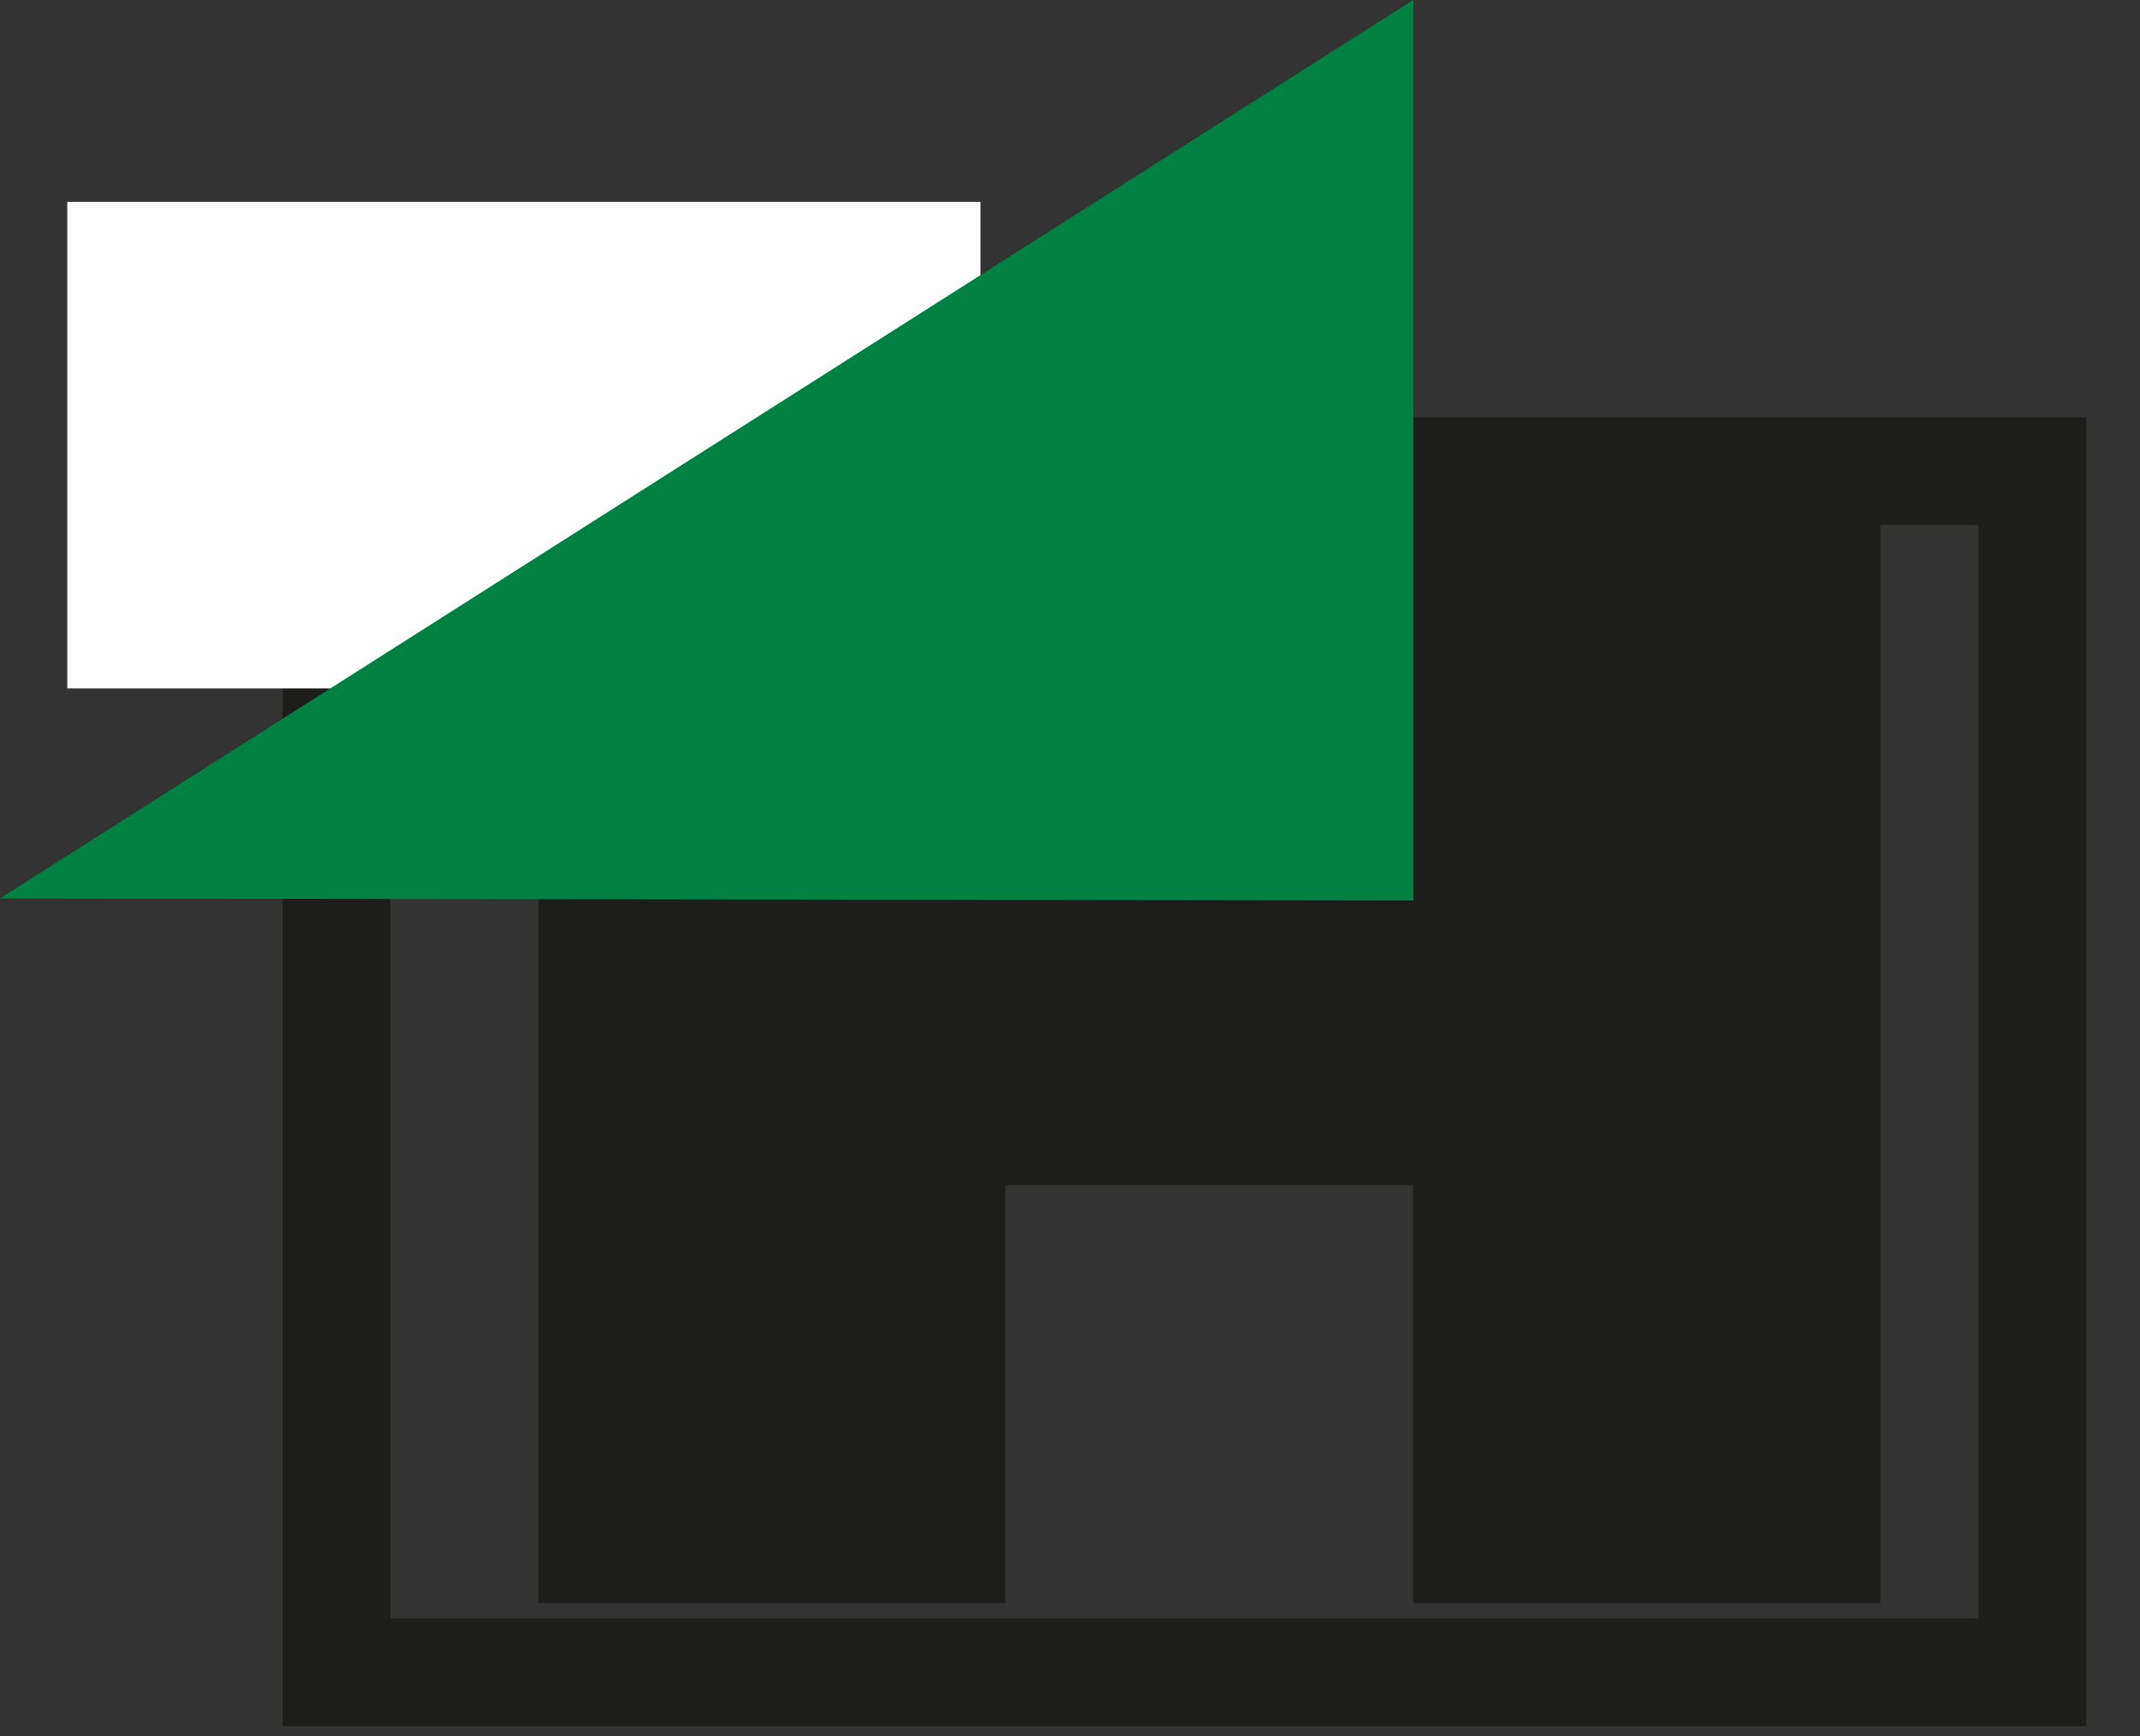
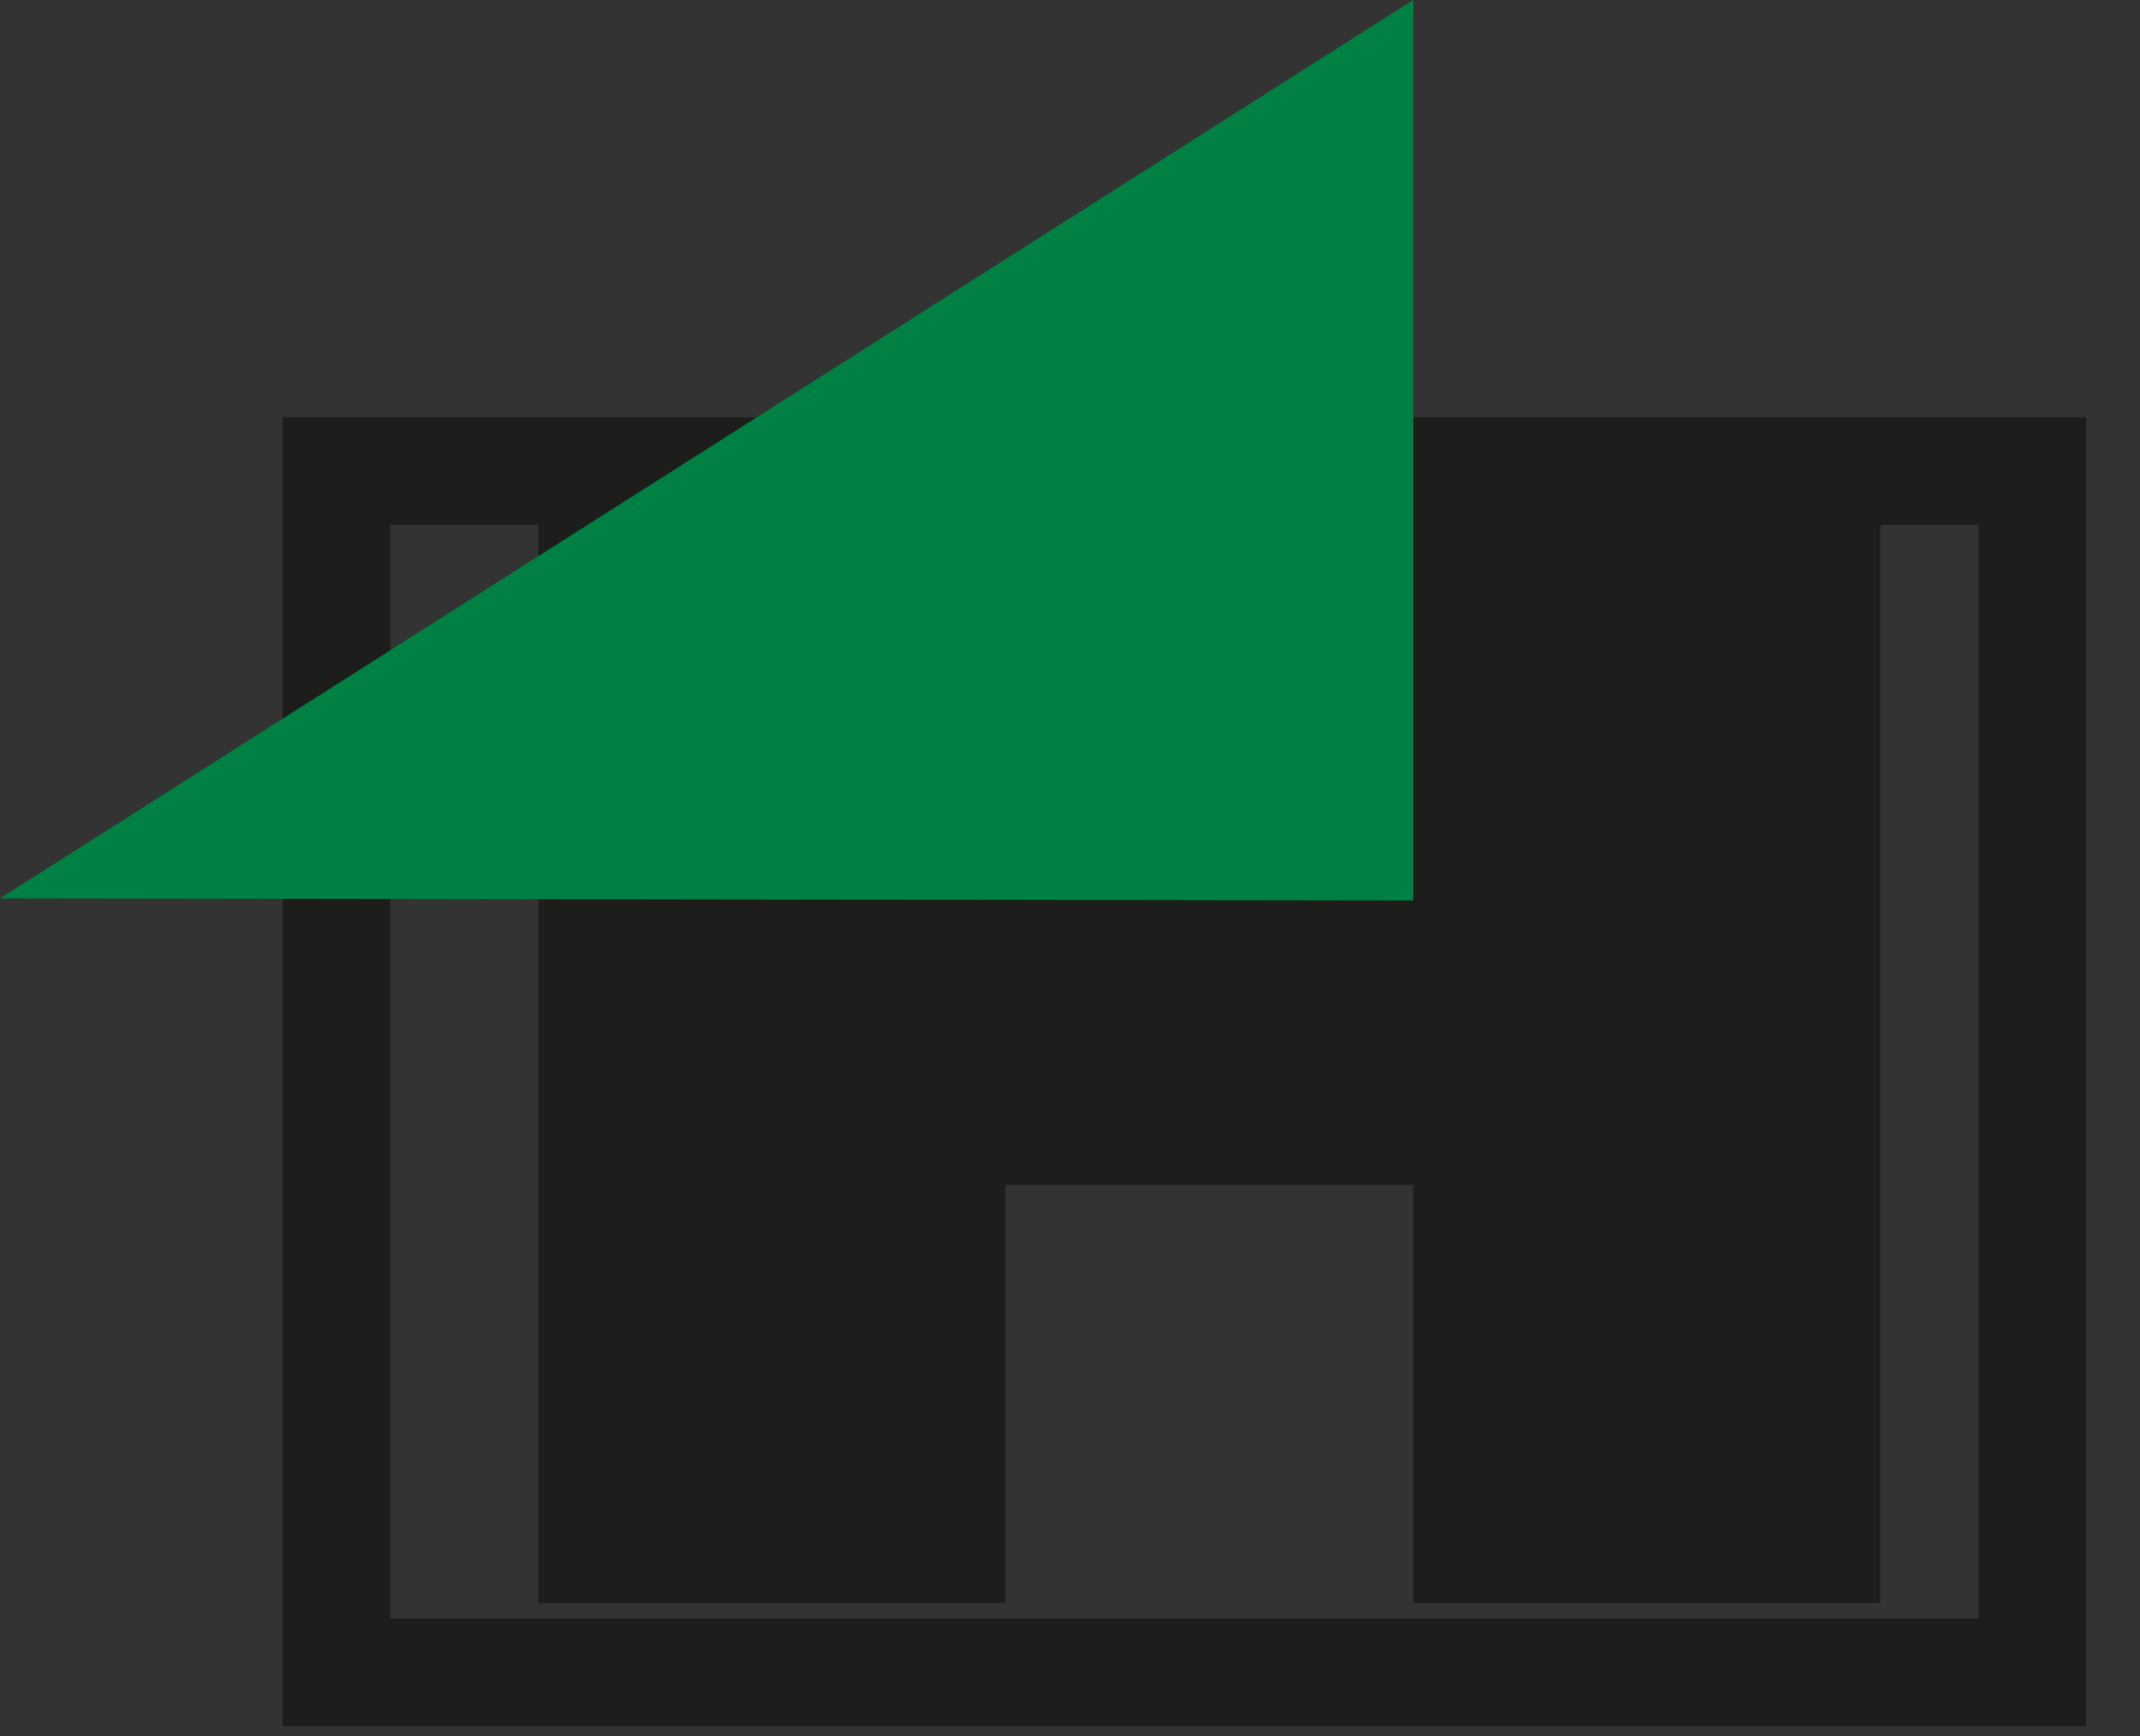
<svg xmlns="http://www.w3.org/2000/svg" width="31.8" height="25.8" viewBox="0 0 31.8 25.8">
  <rect x="0" y="0" width="31.8" height="25.8" fill="#333333" stroke="none" />
  <path fill="none" stroke="#1d1d1b" stroke-miterlimit="50" stroke-width="1.6" d="M5 24.85h25.2V7H5z" />
-   <path fill="#1d1d1b" d="M8 23.82h6.94V7H8zM21 23.82h6.94V7H21z" />
+   <path fill="#1d1d1b" d="M8 23.82h6.94V7H8M21 23.82h6.94V7H21z" />
  <path fill="#1d1d1b" d="M11 17.61h13.95V7H11z" />
-   <path fill="#fefefe" d="M1 10.23h13.57V3H1z" />
  <path fill="#008143" d="M21 0L0 13.35l21 .03V2.88z" />
</svg>